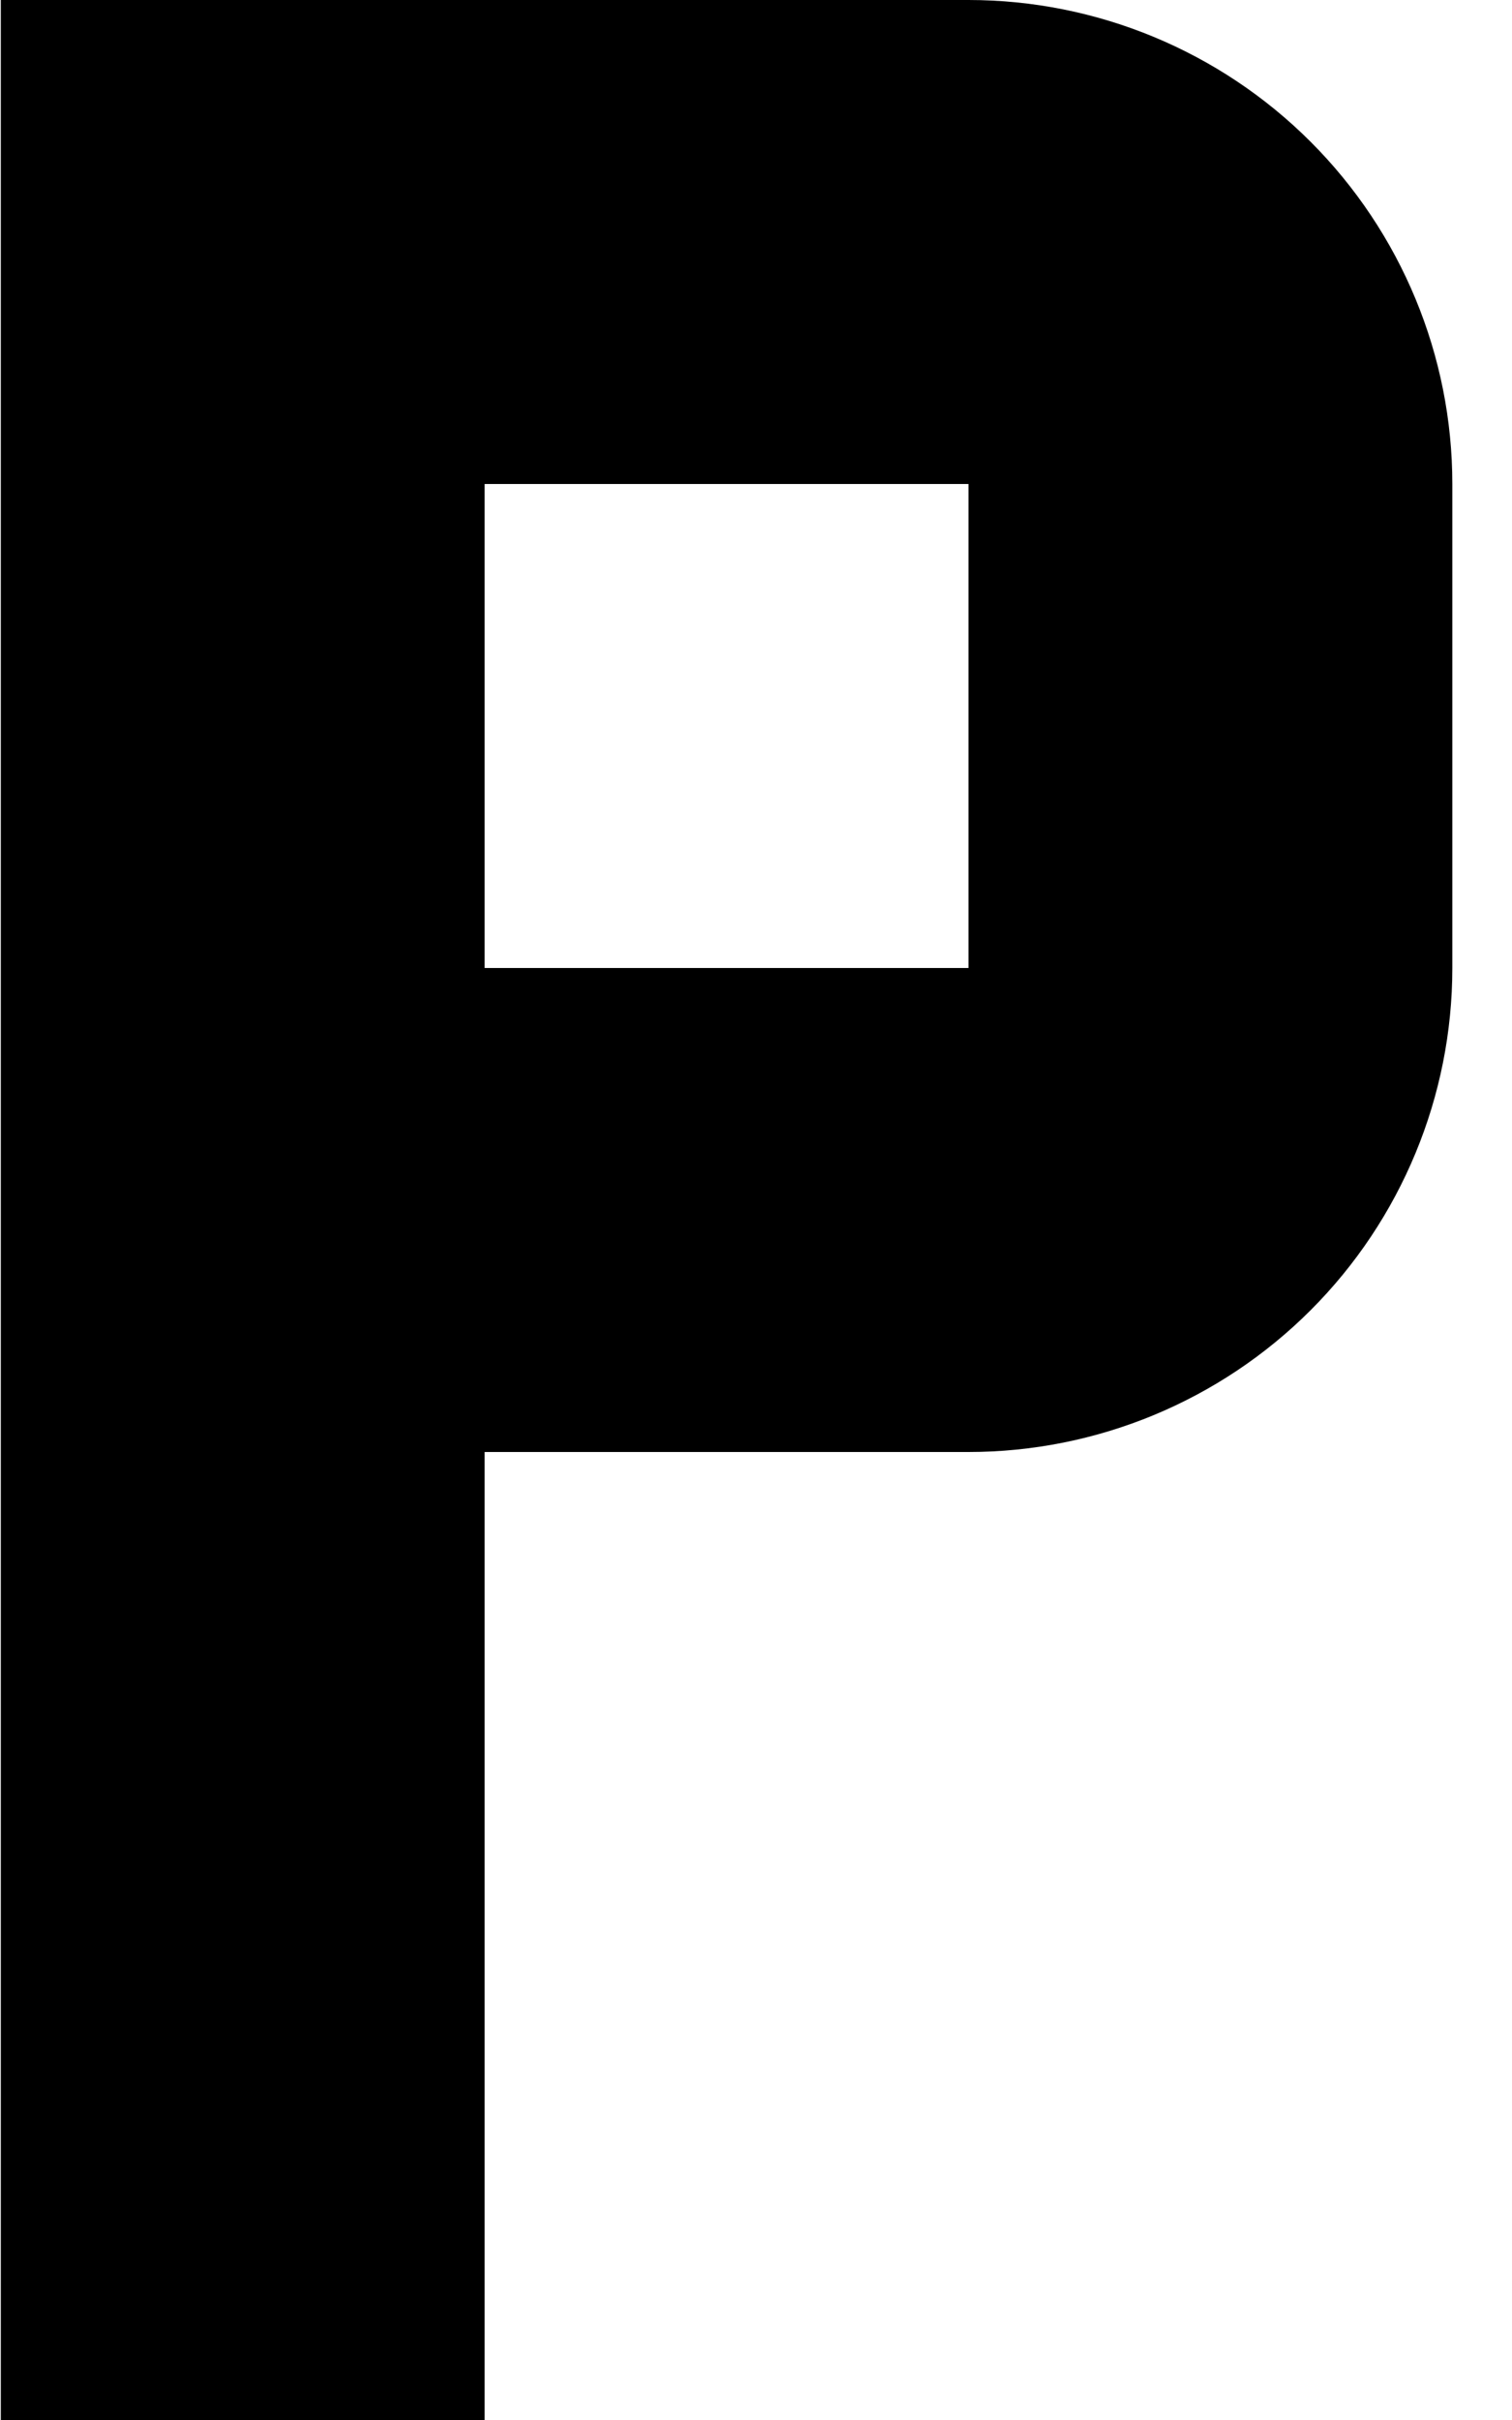
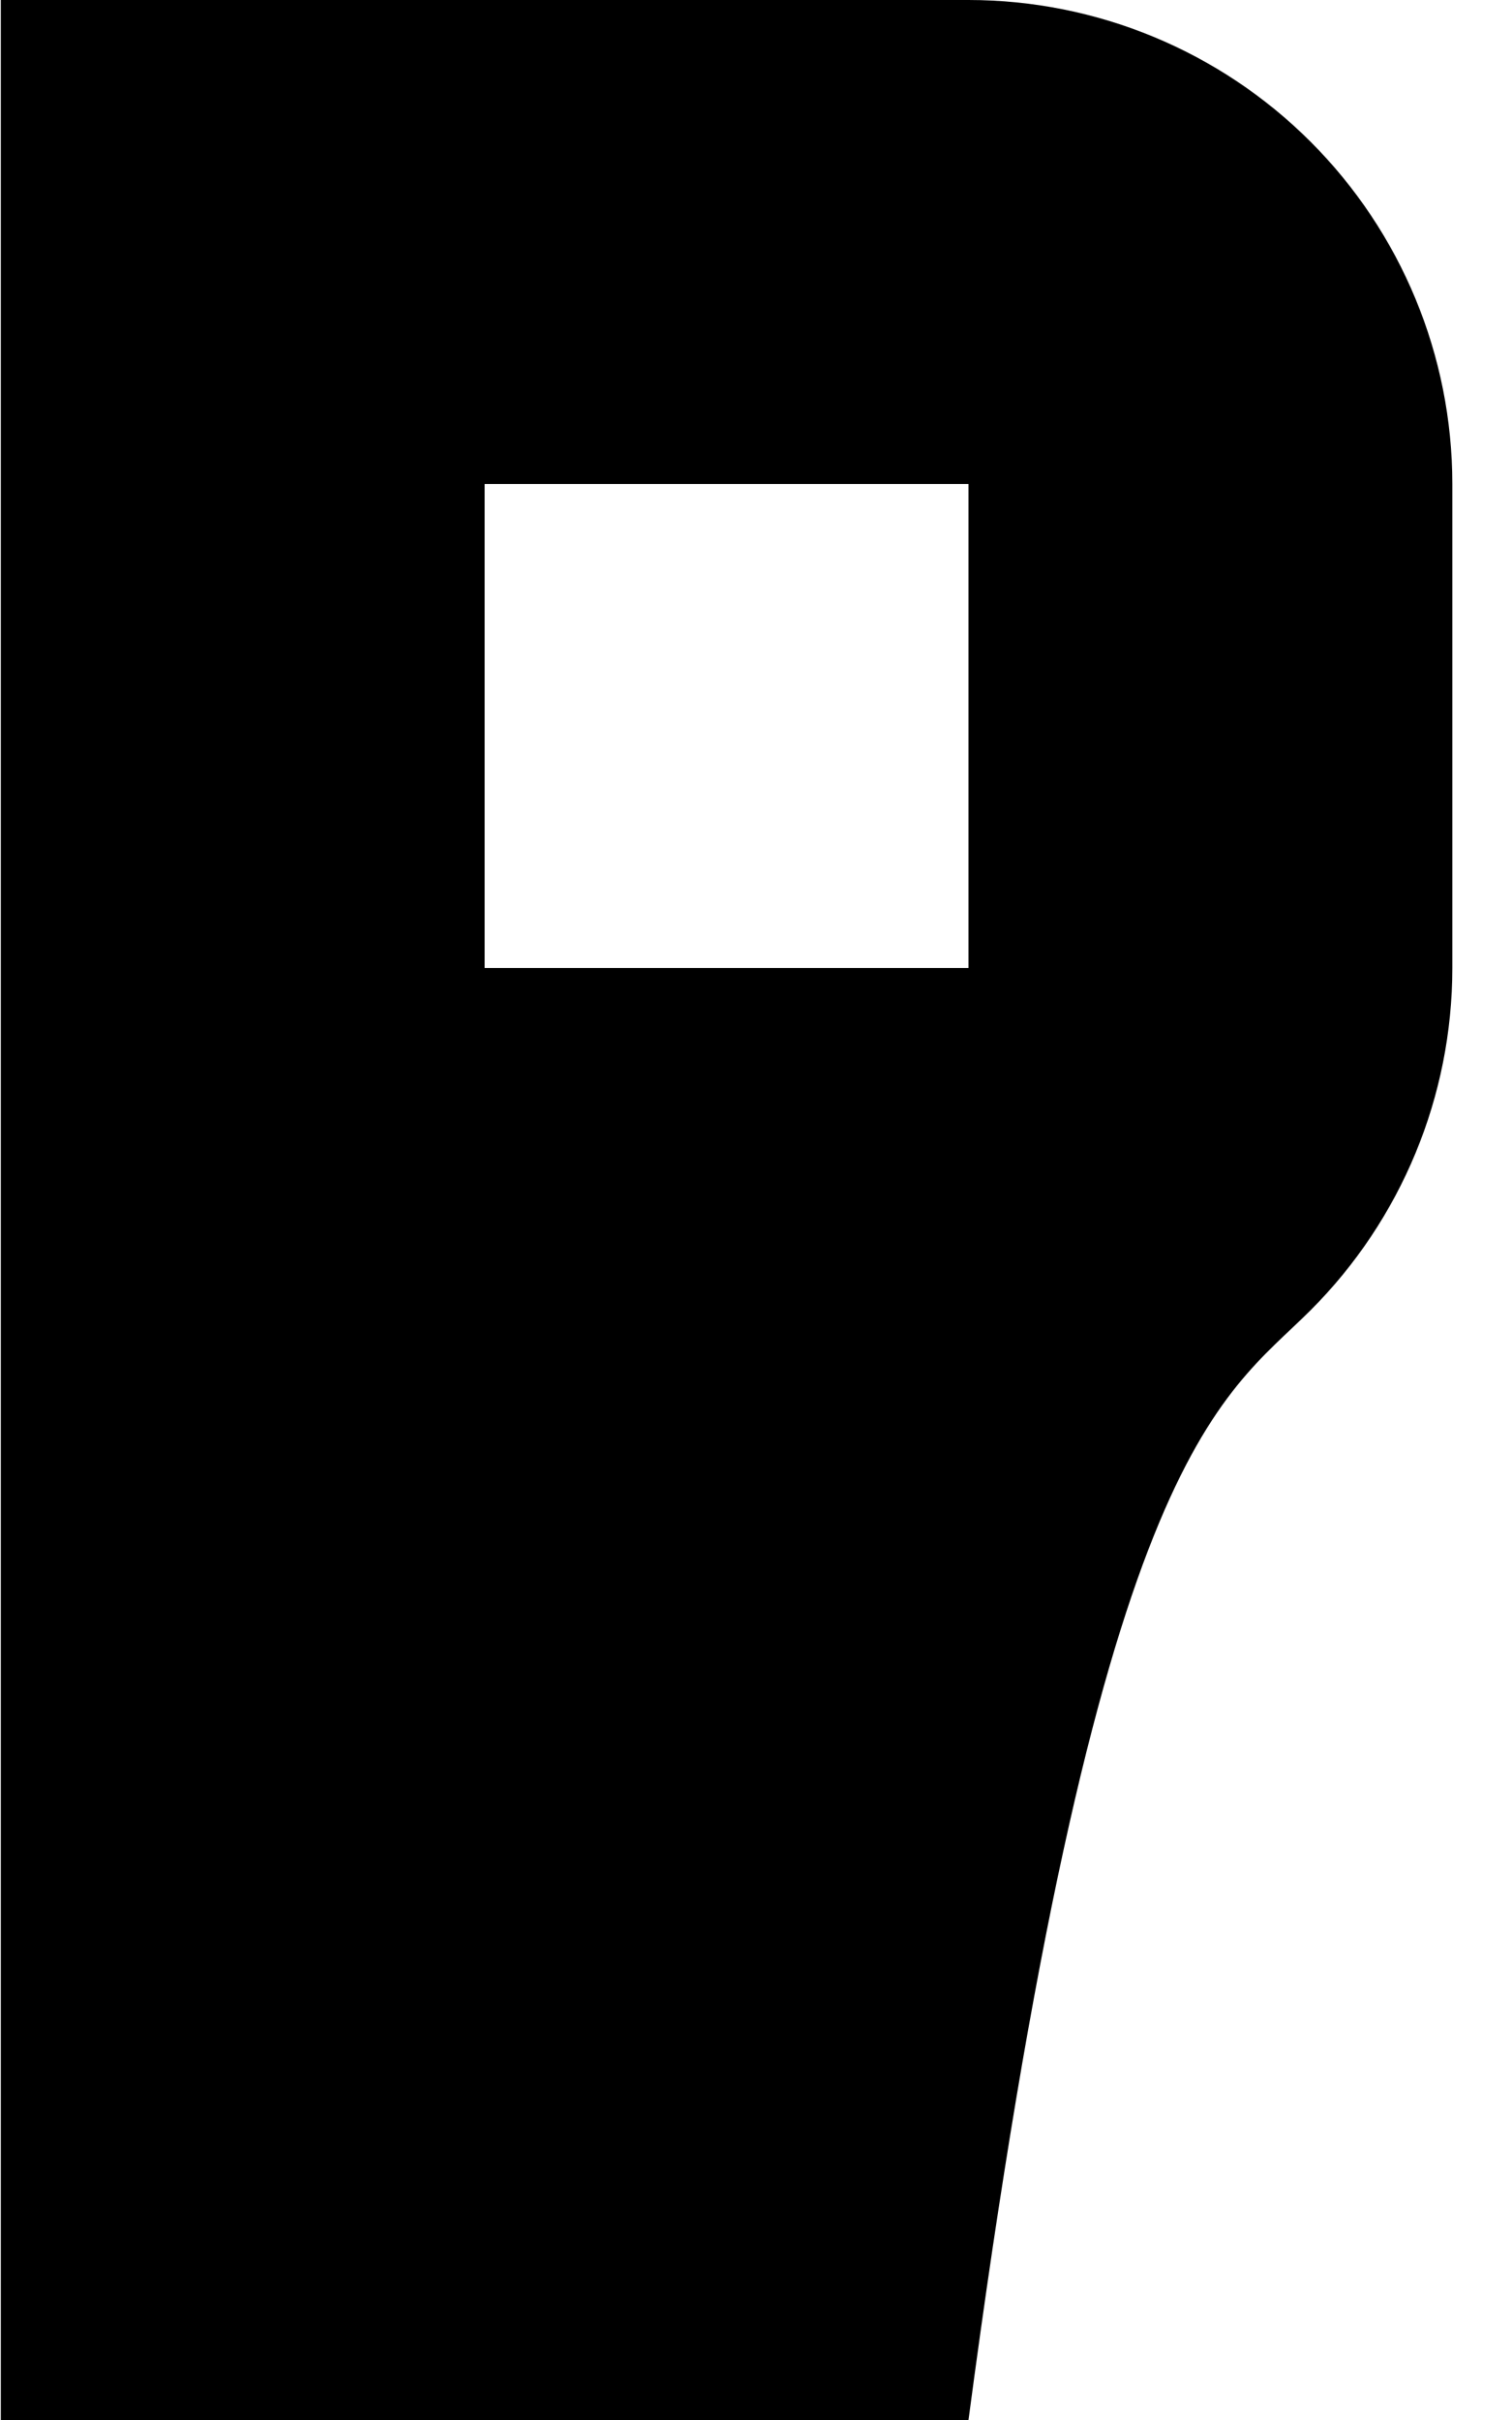
<svg xmlns="http://www.w3.org/2000/svg" width="15" height="24" viewBox="0 0 15 24" fill="none">
-   <path d="M0.008 0V24H4.808V14.4H9.608C10.881 14.4 12.102 13.894 13.002 12.994C13.902 12.094 14.408 10.873 14.408 9.6V4.8C14.408 3.527 13.902 2.306 13.002 1.406C12.102 0.506 10.881 0 9.608 0H0.008ZM4.808 4.8H9.608V9.6H4.808V4.8Z" fill="black" />
+   <path d="M0.008 0V24H4.808H9.608C10.881 14.4 12.102 13.894 13.002 12.994C13.902 12.094 14.408 10.873 14.408 9.6V4.8C14.408 3.527 13.902 2.306 13.002 1.406C12.102 0.506 10.881 0 9.608 0H0.008ZM4.808 4.8H9.608V9.6H4.808V4.8Z" fill="black" />
</svg>